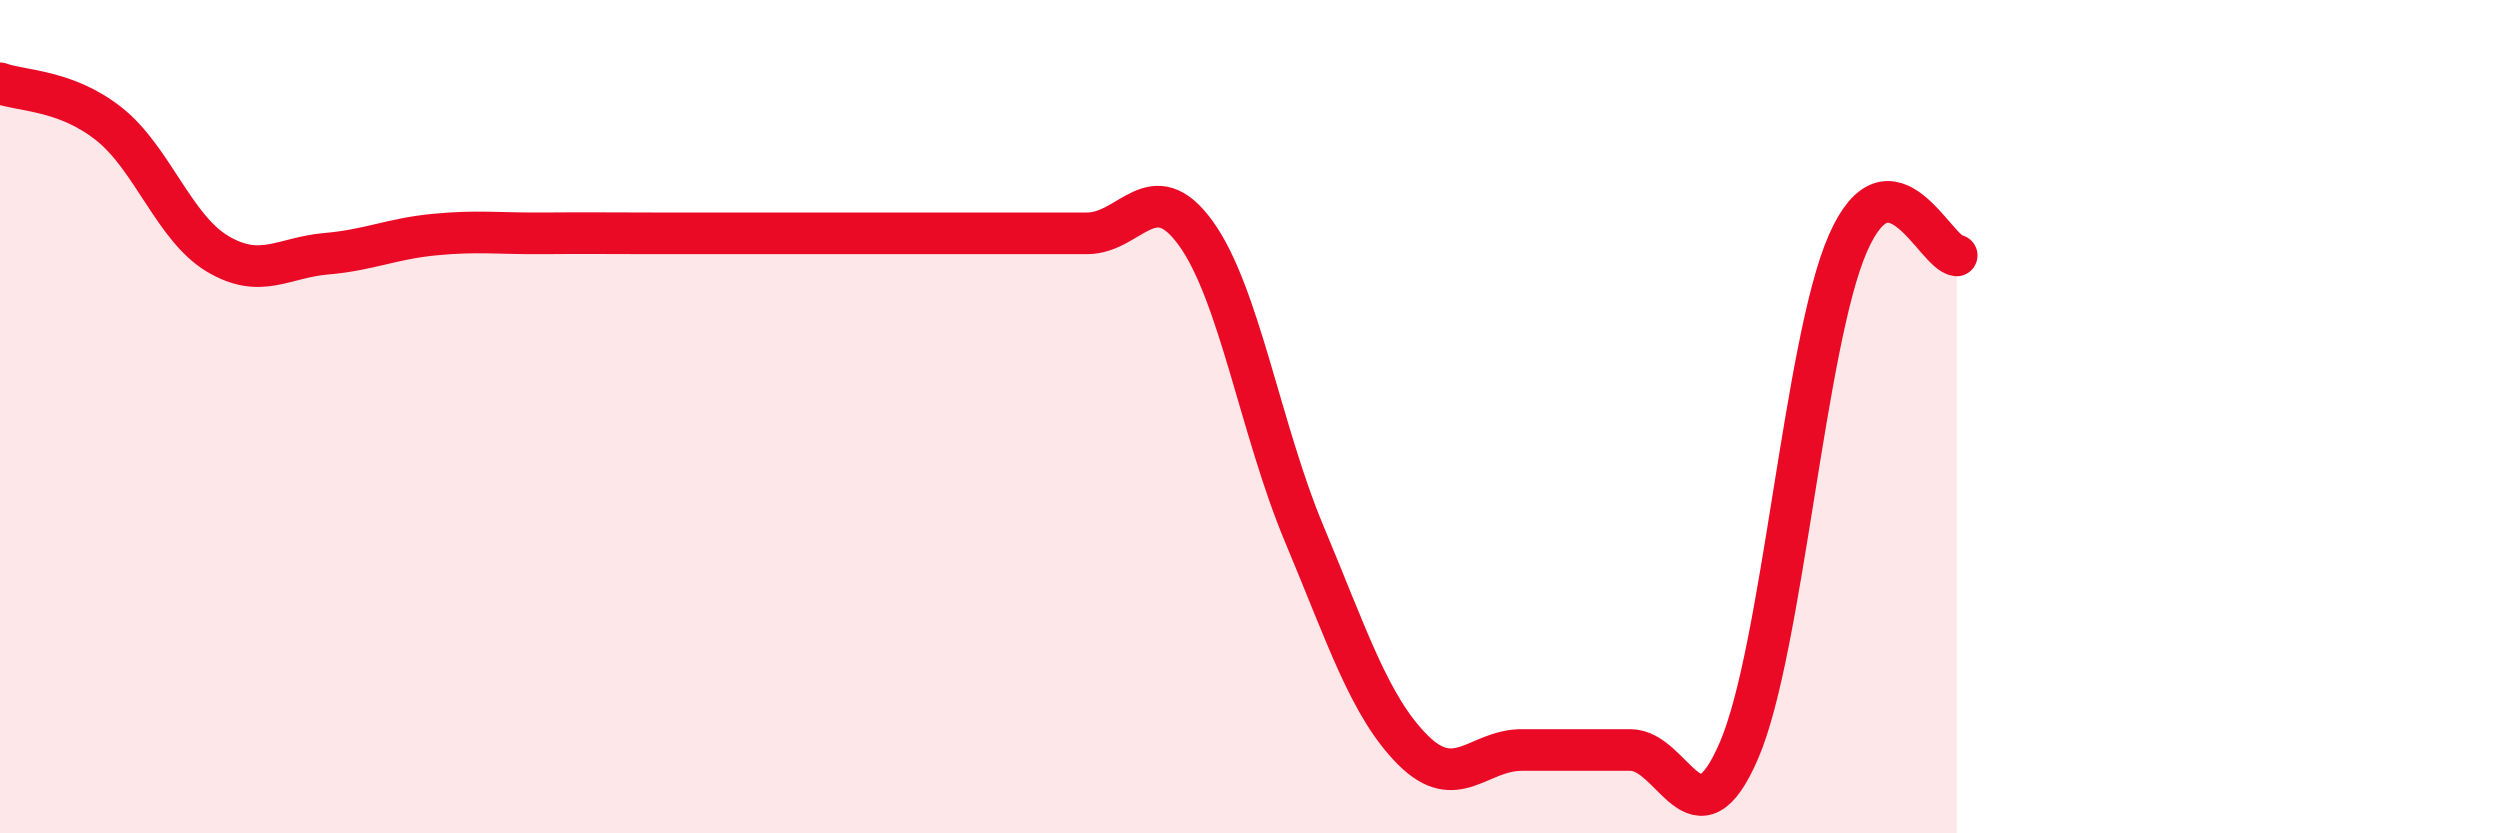
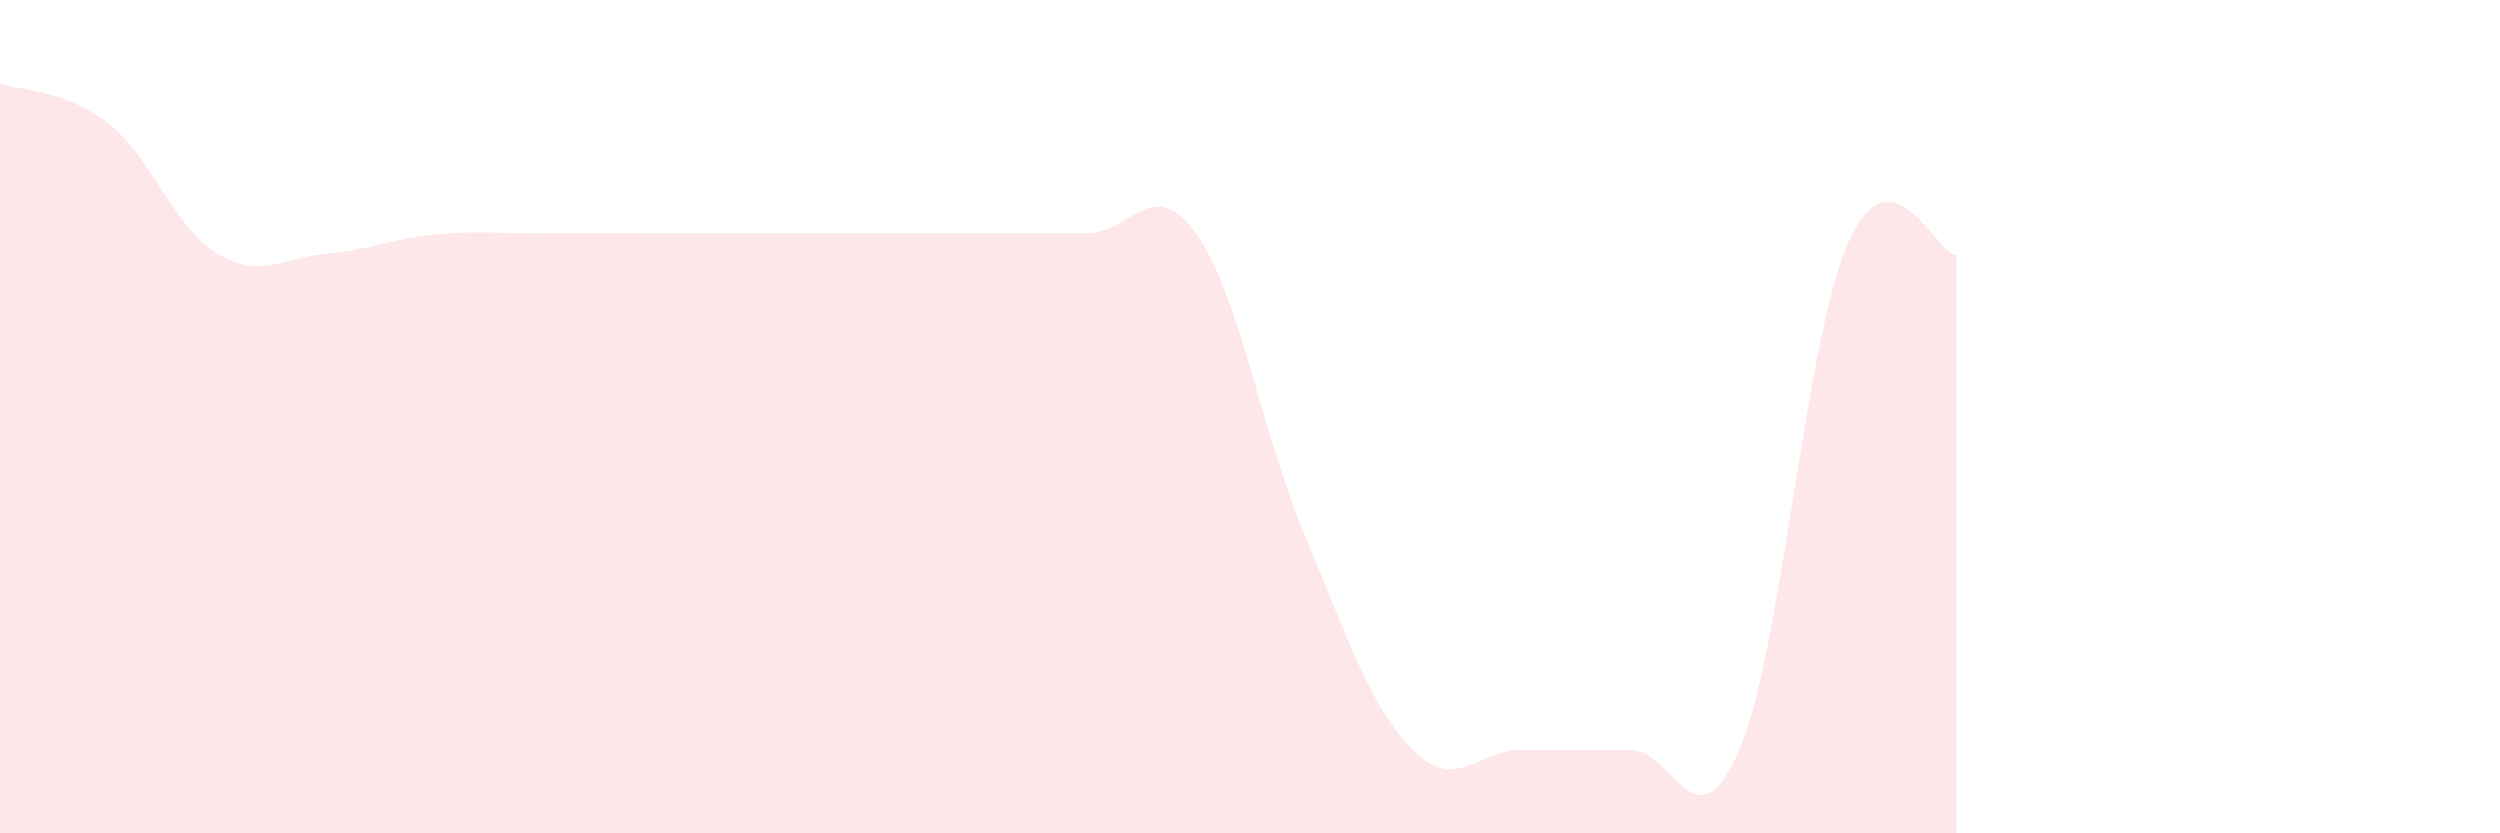
<svg xmlns="http://www.w3.org/2000/svg" width="60" height="20" viewBox="0 0 60 20">
  <path d="M 0,2 C 0.52,2.19 1.57,2.15 2.61,2.97 C 3.65,3.79 4.18,5.47 5.22,6.09 C 6.26,6.71 6.79,6.18 7.83,6.09 C 8.87,6 9.39,5.73 10.43,5.63 C 11.47,5.53 12,5.61 13.04,5.6 C 14.08,5.59 14.61,5.6 15.65,5.6 C 16.69,5.6 17.22,5.6 18.26,5.6 C 19.3,5.6 19.83,5.6 20.87,5.6 C 21.91,5.6 22.44,5.6 23.48,5.6 C 24.52,5.6 25.05,5.6 26.09,5.6 C 27.13,5.6 27.66,4.16 28.7,5.6 C 29.74,7.04 30.26,10.33 31.3,12.81 C 32.34,15.29 32.87,16.96 33.91,18 C 34.95,19.04 35.48,18 36.52,18 C 37.56,18 38.09,18 39.13,18 C 40.17,18 40.7,20.43 41.74,18 C 42.78,15.57 43.31,8.21 44.35,5.84 C 45.39,3.47 46.44,6.07 46.96,6.13L46.96 20L0 20Z" fill="#EB0A25" opacity="0.1" stroke-linecap="round" stroke-linejoin="round" />
-   <path d="M 0,2 C 0.52,2.19 1.57,2.15 2.61,2.97 C 3.65,3.79 4.18,5.47 5.22,6.09 C 6.26,6.71 6.79,6.18 7.83,6.09 C 8.87,6 9.39,5.73 10.43,5.63 C 11.47,5.53 12,5.61 13.04,5.6 C 14.08,5.59 14.61,5.6 15.65,5.6 C 16.69,5.6 17.22,5.6 18.26,5.6 C 19.3,5.6 19.83,5.6 20.87,5.6 C 21.91,5.6 22.44,5.6 23.48,5.6 C 24.52,5.6 25.05,5.6 26.09,5.6 C 27.13,5.6 27.66,4.16 28.7,5.6 C 29.74,7.04 30.26,10.33 31.3,12.81 C 32.34,15.29 32.87,16.96 33.91,18 C 34.95,19.04 35.48,18 36.52,18 C 37.56,18 38.09,18 39.13,18 C 40.17,18 40.7,20.43 41.74,18 C 42.78,15.57 43.31,8.21 44.35,5.84 C 45.39,3.47 46.44,6.07 46.96,6.13" stroke="#EB0A25" stroke-width="1" fill="none" stroke-linecap="round" stroke-linejoin="round" />
</svg>